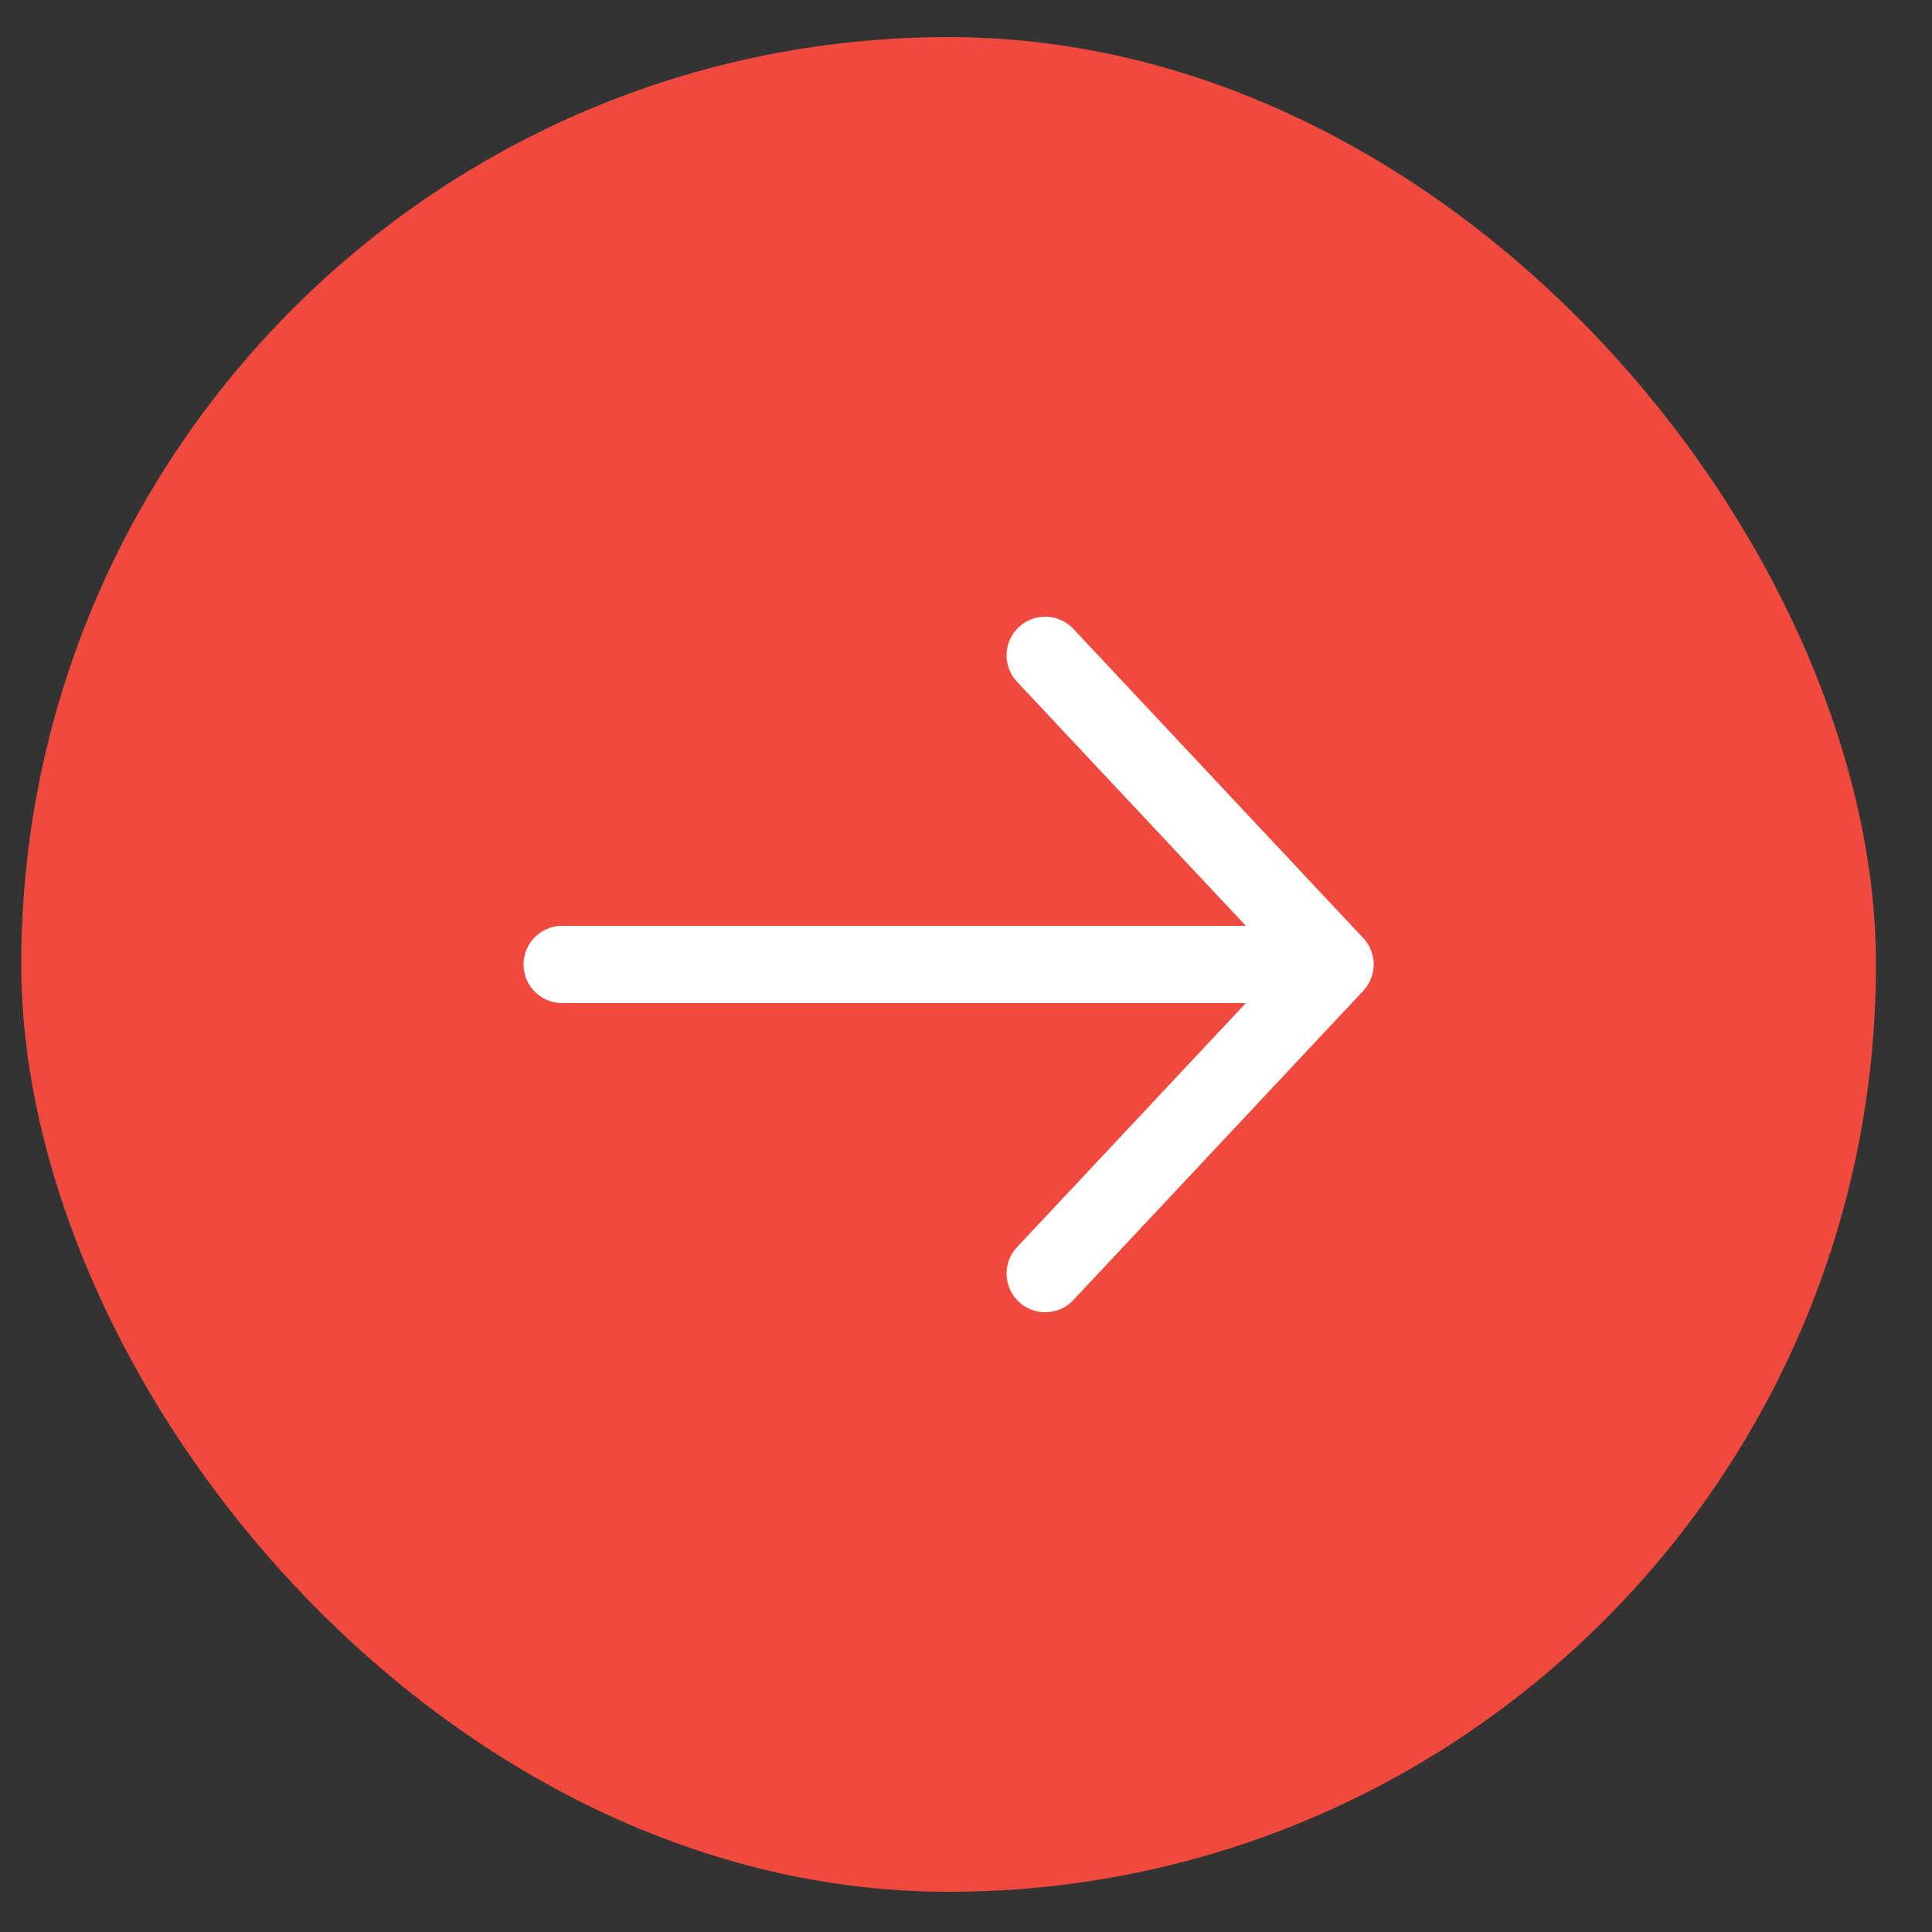
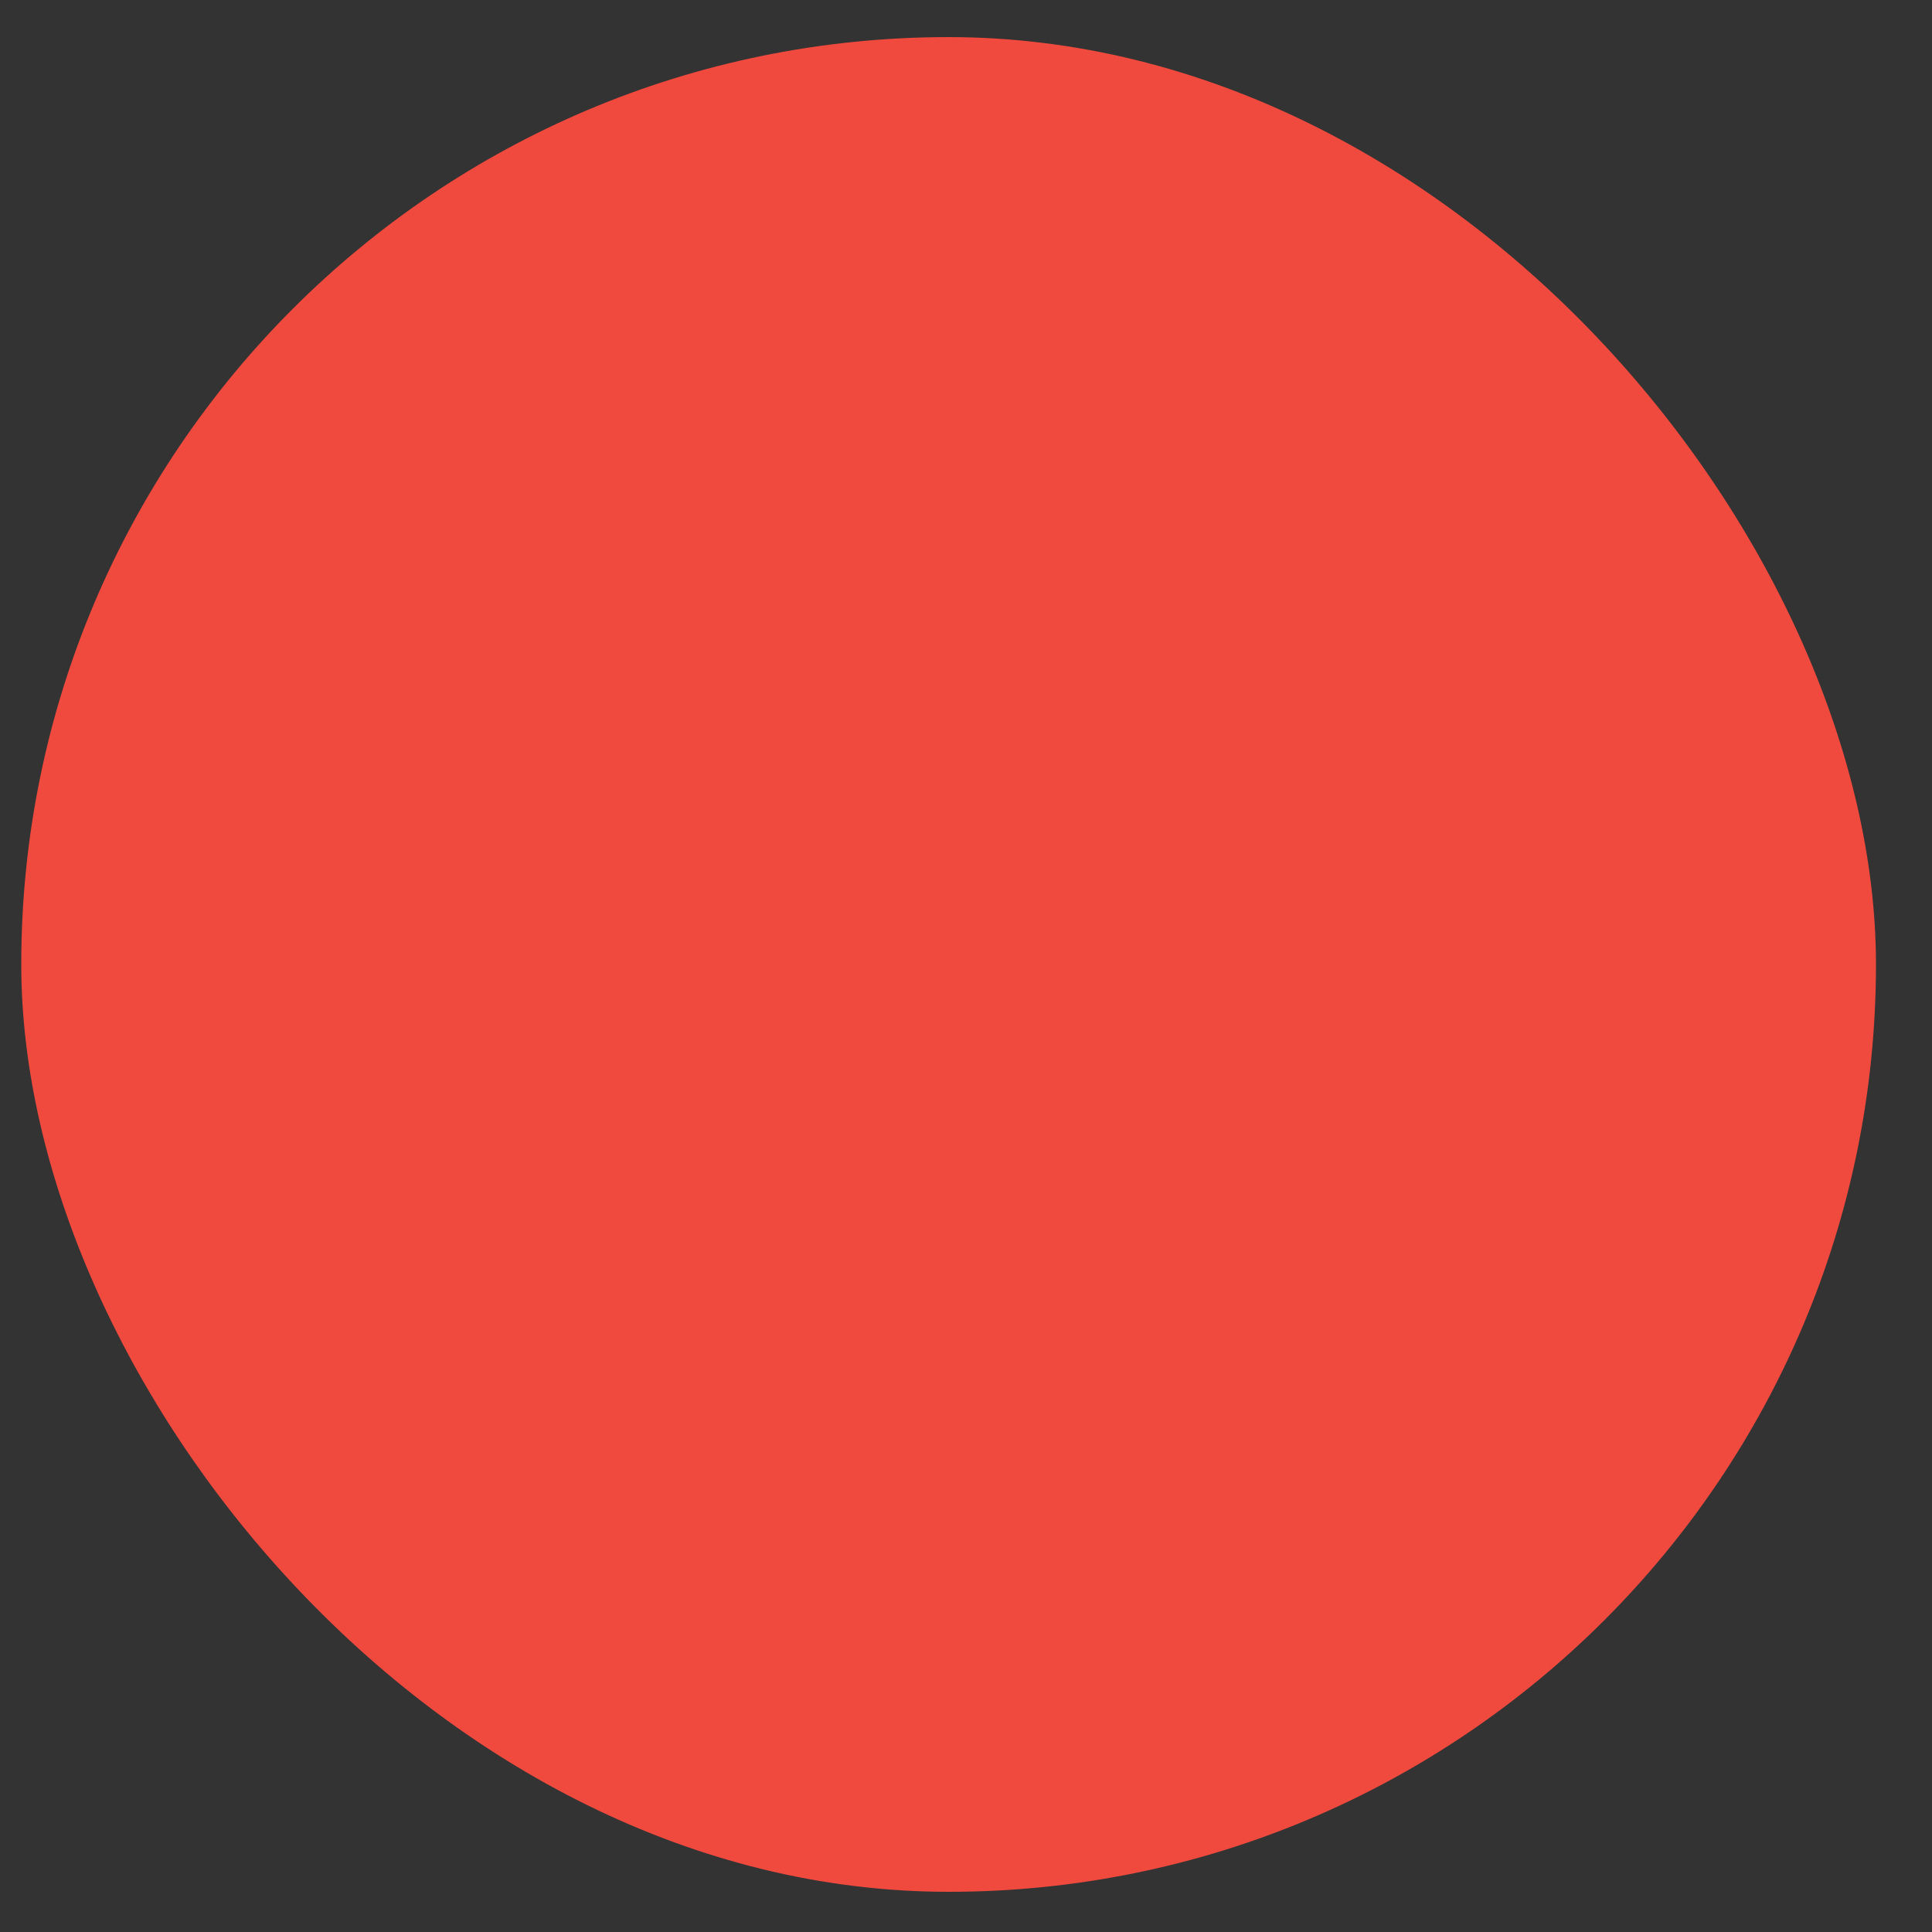
<svg xmlns="http://www.w3.org/2000/svg" width="25" height="25" viewBox="0 0 25 25" fill="none">
  <rect x="0" y="0" width="25" height="25" fill="#333333" stroke="none" />
  <rect x="0.275" y="0.48" width="24" height="24" rx="12" fill="#F0493E" />
-   <path d="M7.275 12.48H17.275M17.275 12.48L13.525 8.48M17.275 12.48L13.525 16.48" stroke="white" stroke-linecap="round" stroke-linejoin="round" />
</svg>